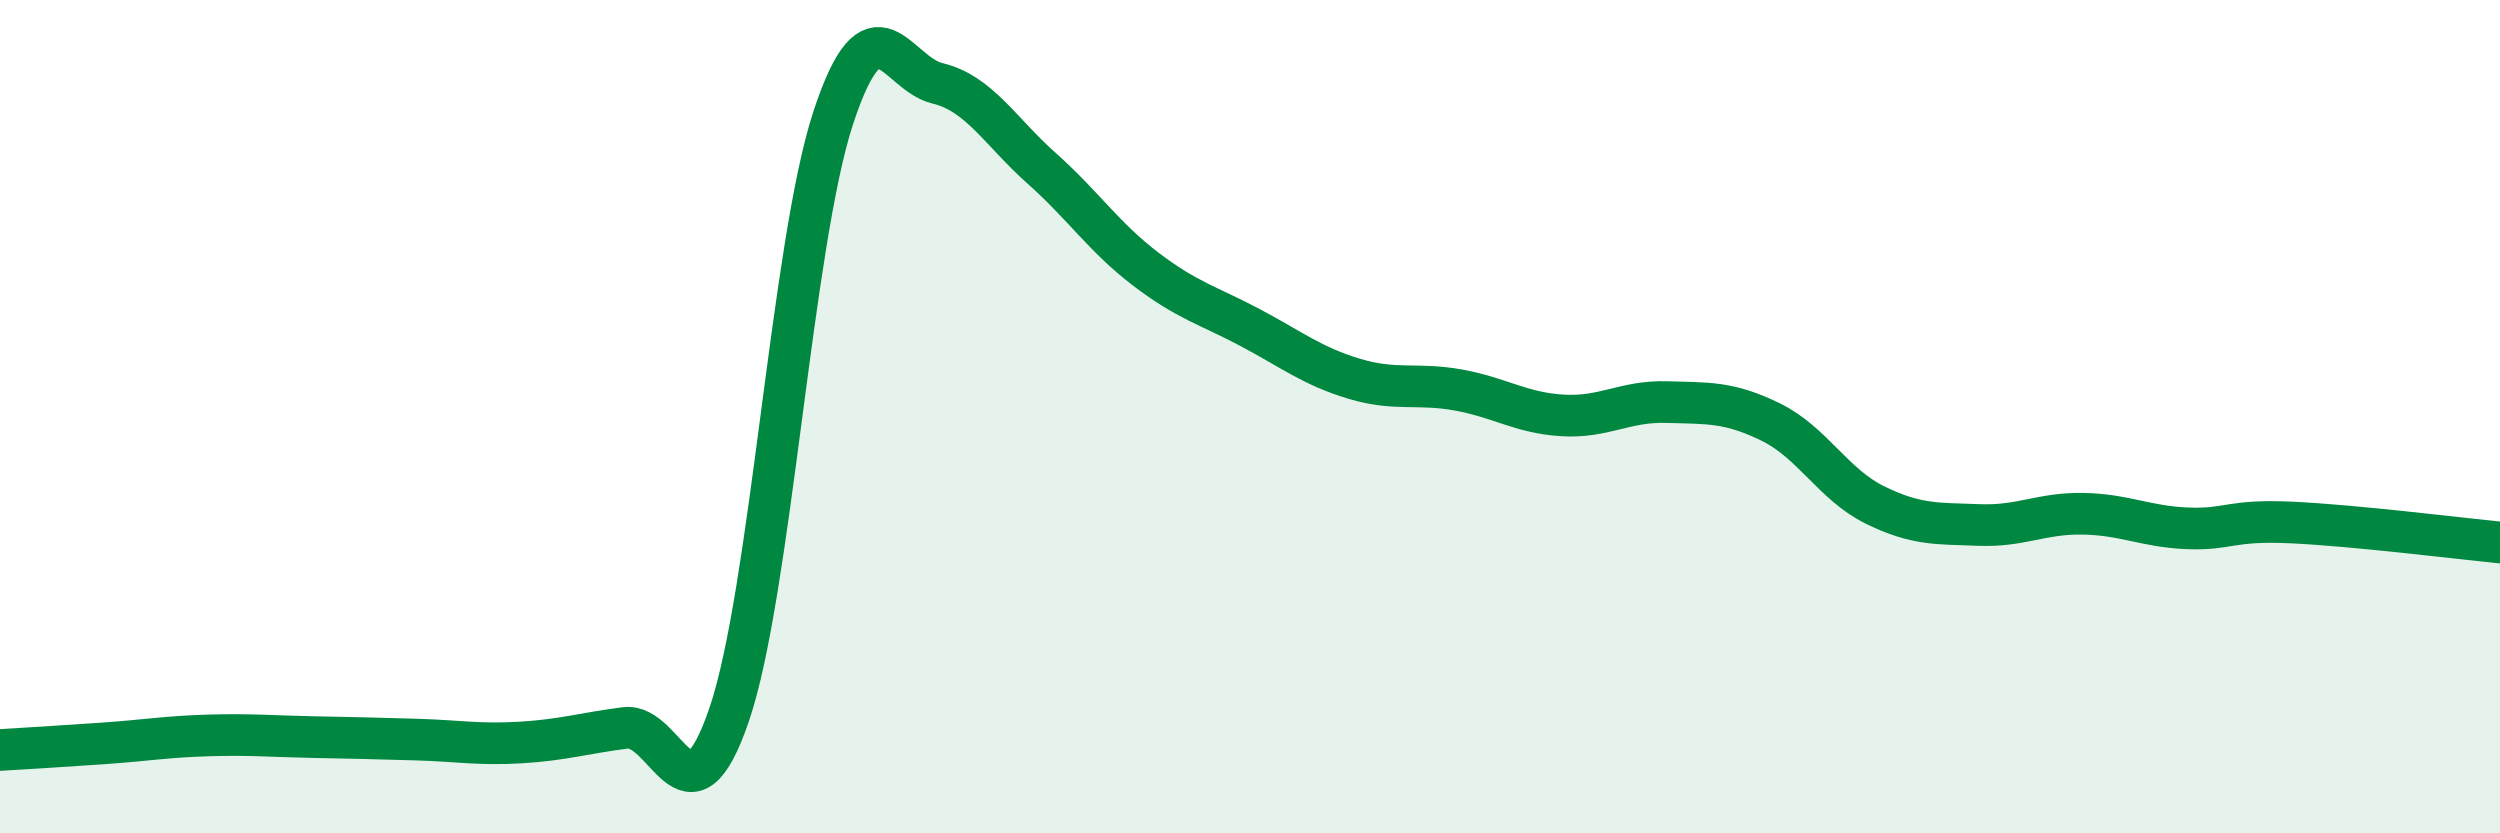
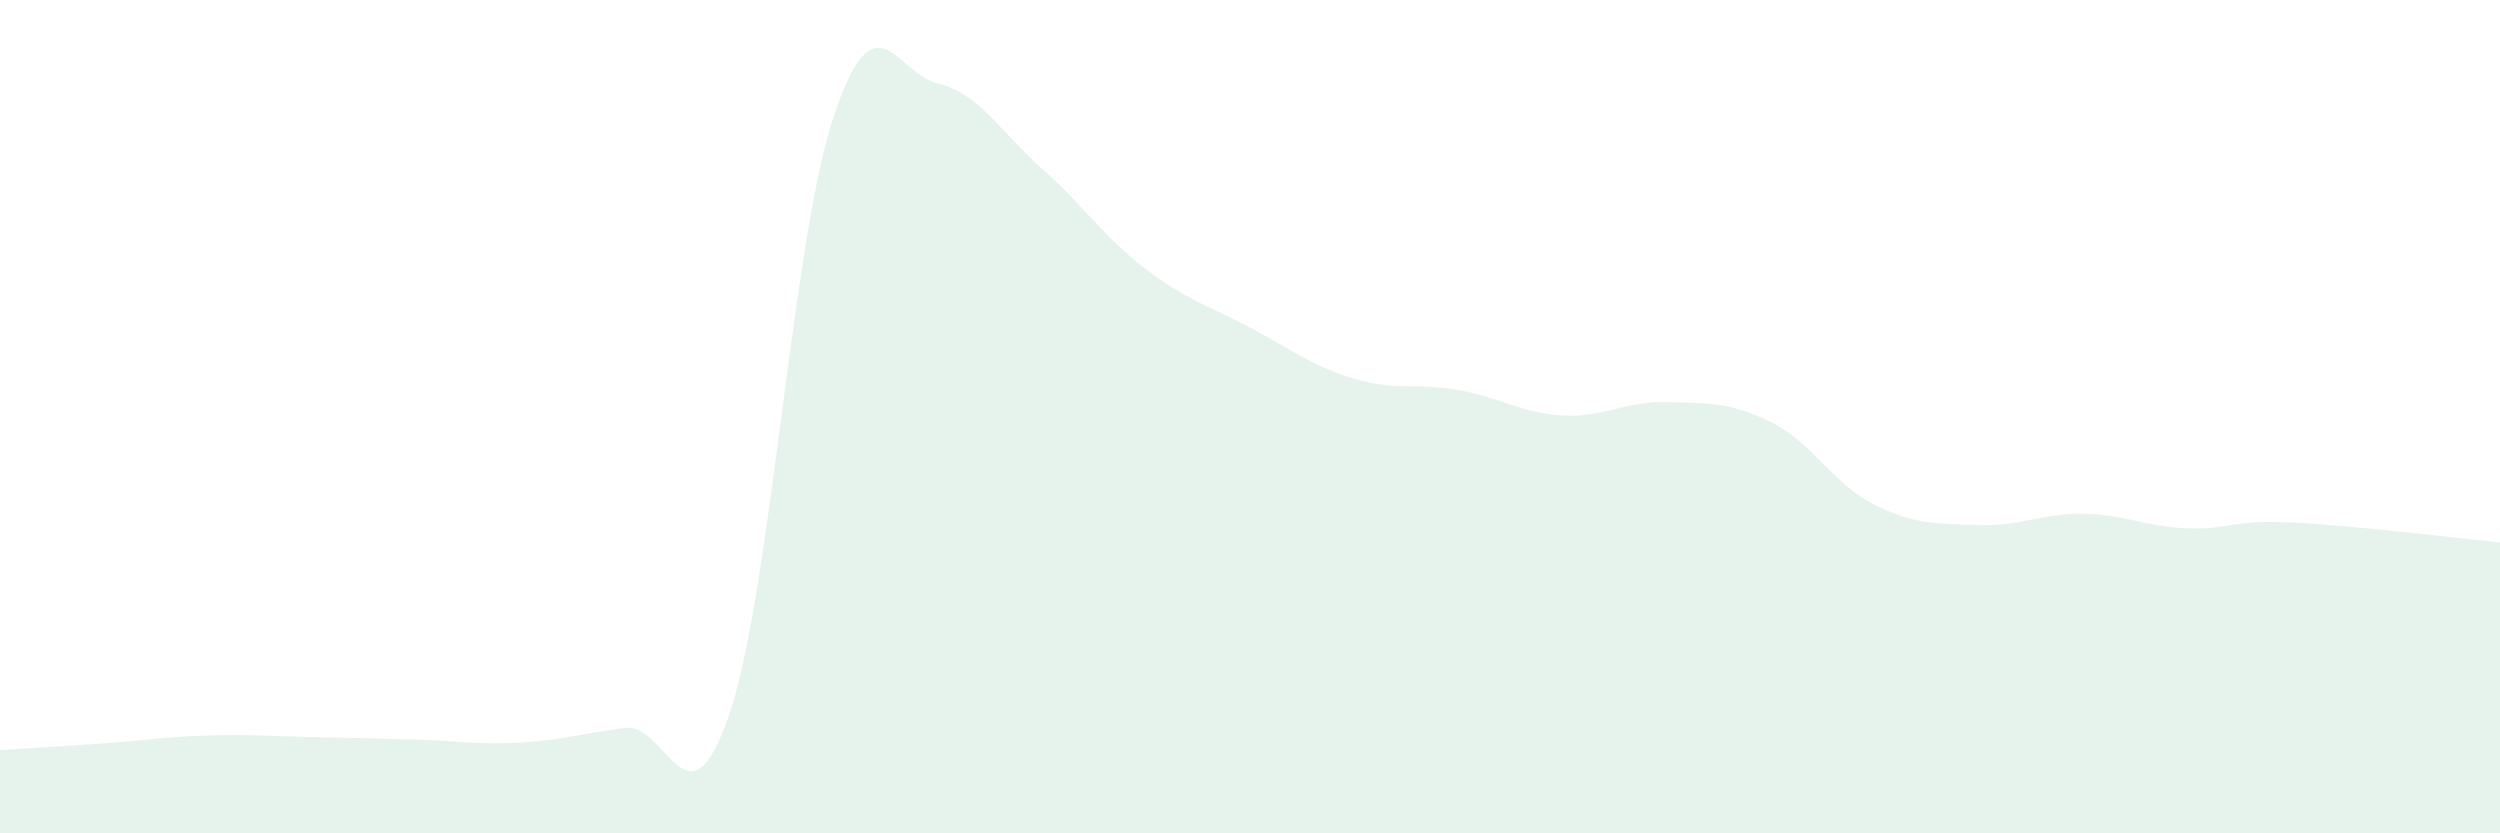
<svg xmlns="http://www.w3.org/2000/svg" width="60" height="20" viewBox="0 0 60 20">
  <path d="M 0,18 C 0.5,17.97 1.5,17.91 2.5,17.84 C 3.5,17.77 4,17.68 5,17.65 C 6,17.62 6.5,17.67 7.5,17.69 C 8.5,17.71 9,17.72 10,17.75 C 11,17.78 11.5,17.88 12.5,17.82 C 13.5,17.76 14,17.6 15,17.47 C 16,17.34 16.5,20.08 17.5,17.15 C 18.5,14.22 19,5.85 20,2.82 C 21,-0.21 21.5,1.76 22.5,2 C 23.5,2.24 24,3.15 25,4.04 C 26,4.93 26.5,5.7 27.5,6.46 C 28.5,7.22 29,7.33 30,7.86 C 31,8.39 31.5,8.79 32.5,9.09 C 33.5,9.39 34,9.18 35,9.36 C 36,9.54 36.5,9.91 37.5,9.97 C 38.5,10.03 39,9.62 40,9.65 C 41,9.68 41.5,9.64 42.5,10.13 C 43.5,10.62 44,11.63 45,12.12 C 46,12.61 46.5,12.56 47.5,12.6 C 48.5,12.64 49,12.31 50,12.33 C 51,12.35 51.5,12.64 52.5,12.68 C 53.5,12.72 53.5,12.47 55,12.54 C 56.5,12.61 59,12.92 60,13.02L60 20L0 20Z" fill="#008740" opacity="0.1" stroke-linecap="round" stroke-linejoin="round" />
-   <path d="M 0,18 C 0.5,17.97 1.5,17.91 2.5,17.84 C 3.5,17.77 4,17.68 5,17.65 C 6,17.62 6.5,17.67 7.5,17.69 C 8.5,17.71 9,17.72 10,17.75 C 11,17.78 11.5,17.88 12.5,17.82 C 13.5,17.76 14,17.6 15,17.47 C 16,17.34 16.5,20.08 17.5,17.15 C 18.5,14.22 19,5.85 20,2.82 C 21,-0.21 21.5,1.76 22.5,2 C 23.5,2.24 24,3.15 25,4.04 C 26,4.93 26.5,5.7 27.5,6.46 C 28.5,7.22 29,7.33 30,7.86 C 31,8.39 31.5,8.79 32.5,9.09 C 33.5,9.39 34,9.18 35,9.36 C 36,9.54 36.5,9.91 37.5,9.97 C 38.5,10.03 39,9.62 40,9.65 C 41,9.68 41.5,9.64 42.5,10.13 C 43.5,10.62 44,11.63 45,12.12 C 46,12.61 46.5,12.56 47.5,12.6 C 48.5,12.64 49,12.31 50,12.33 C 51,12.35 51.5,12.64 52.5,12.68 C 53.5,12.72 53.5,12.47 55,12.54 C 56.5,12.61 59,12.92 60,13.02" stroke="#008740" stroke-width="1" fill="none" stroke-linecap="round" stroke-linejoin="round" />
</svg>